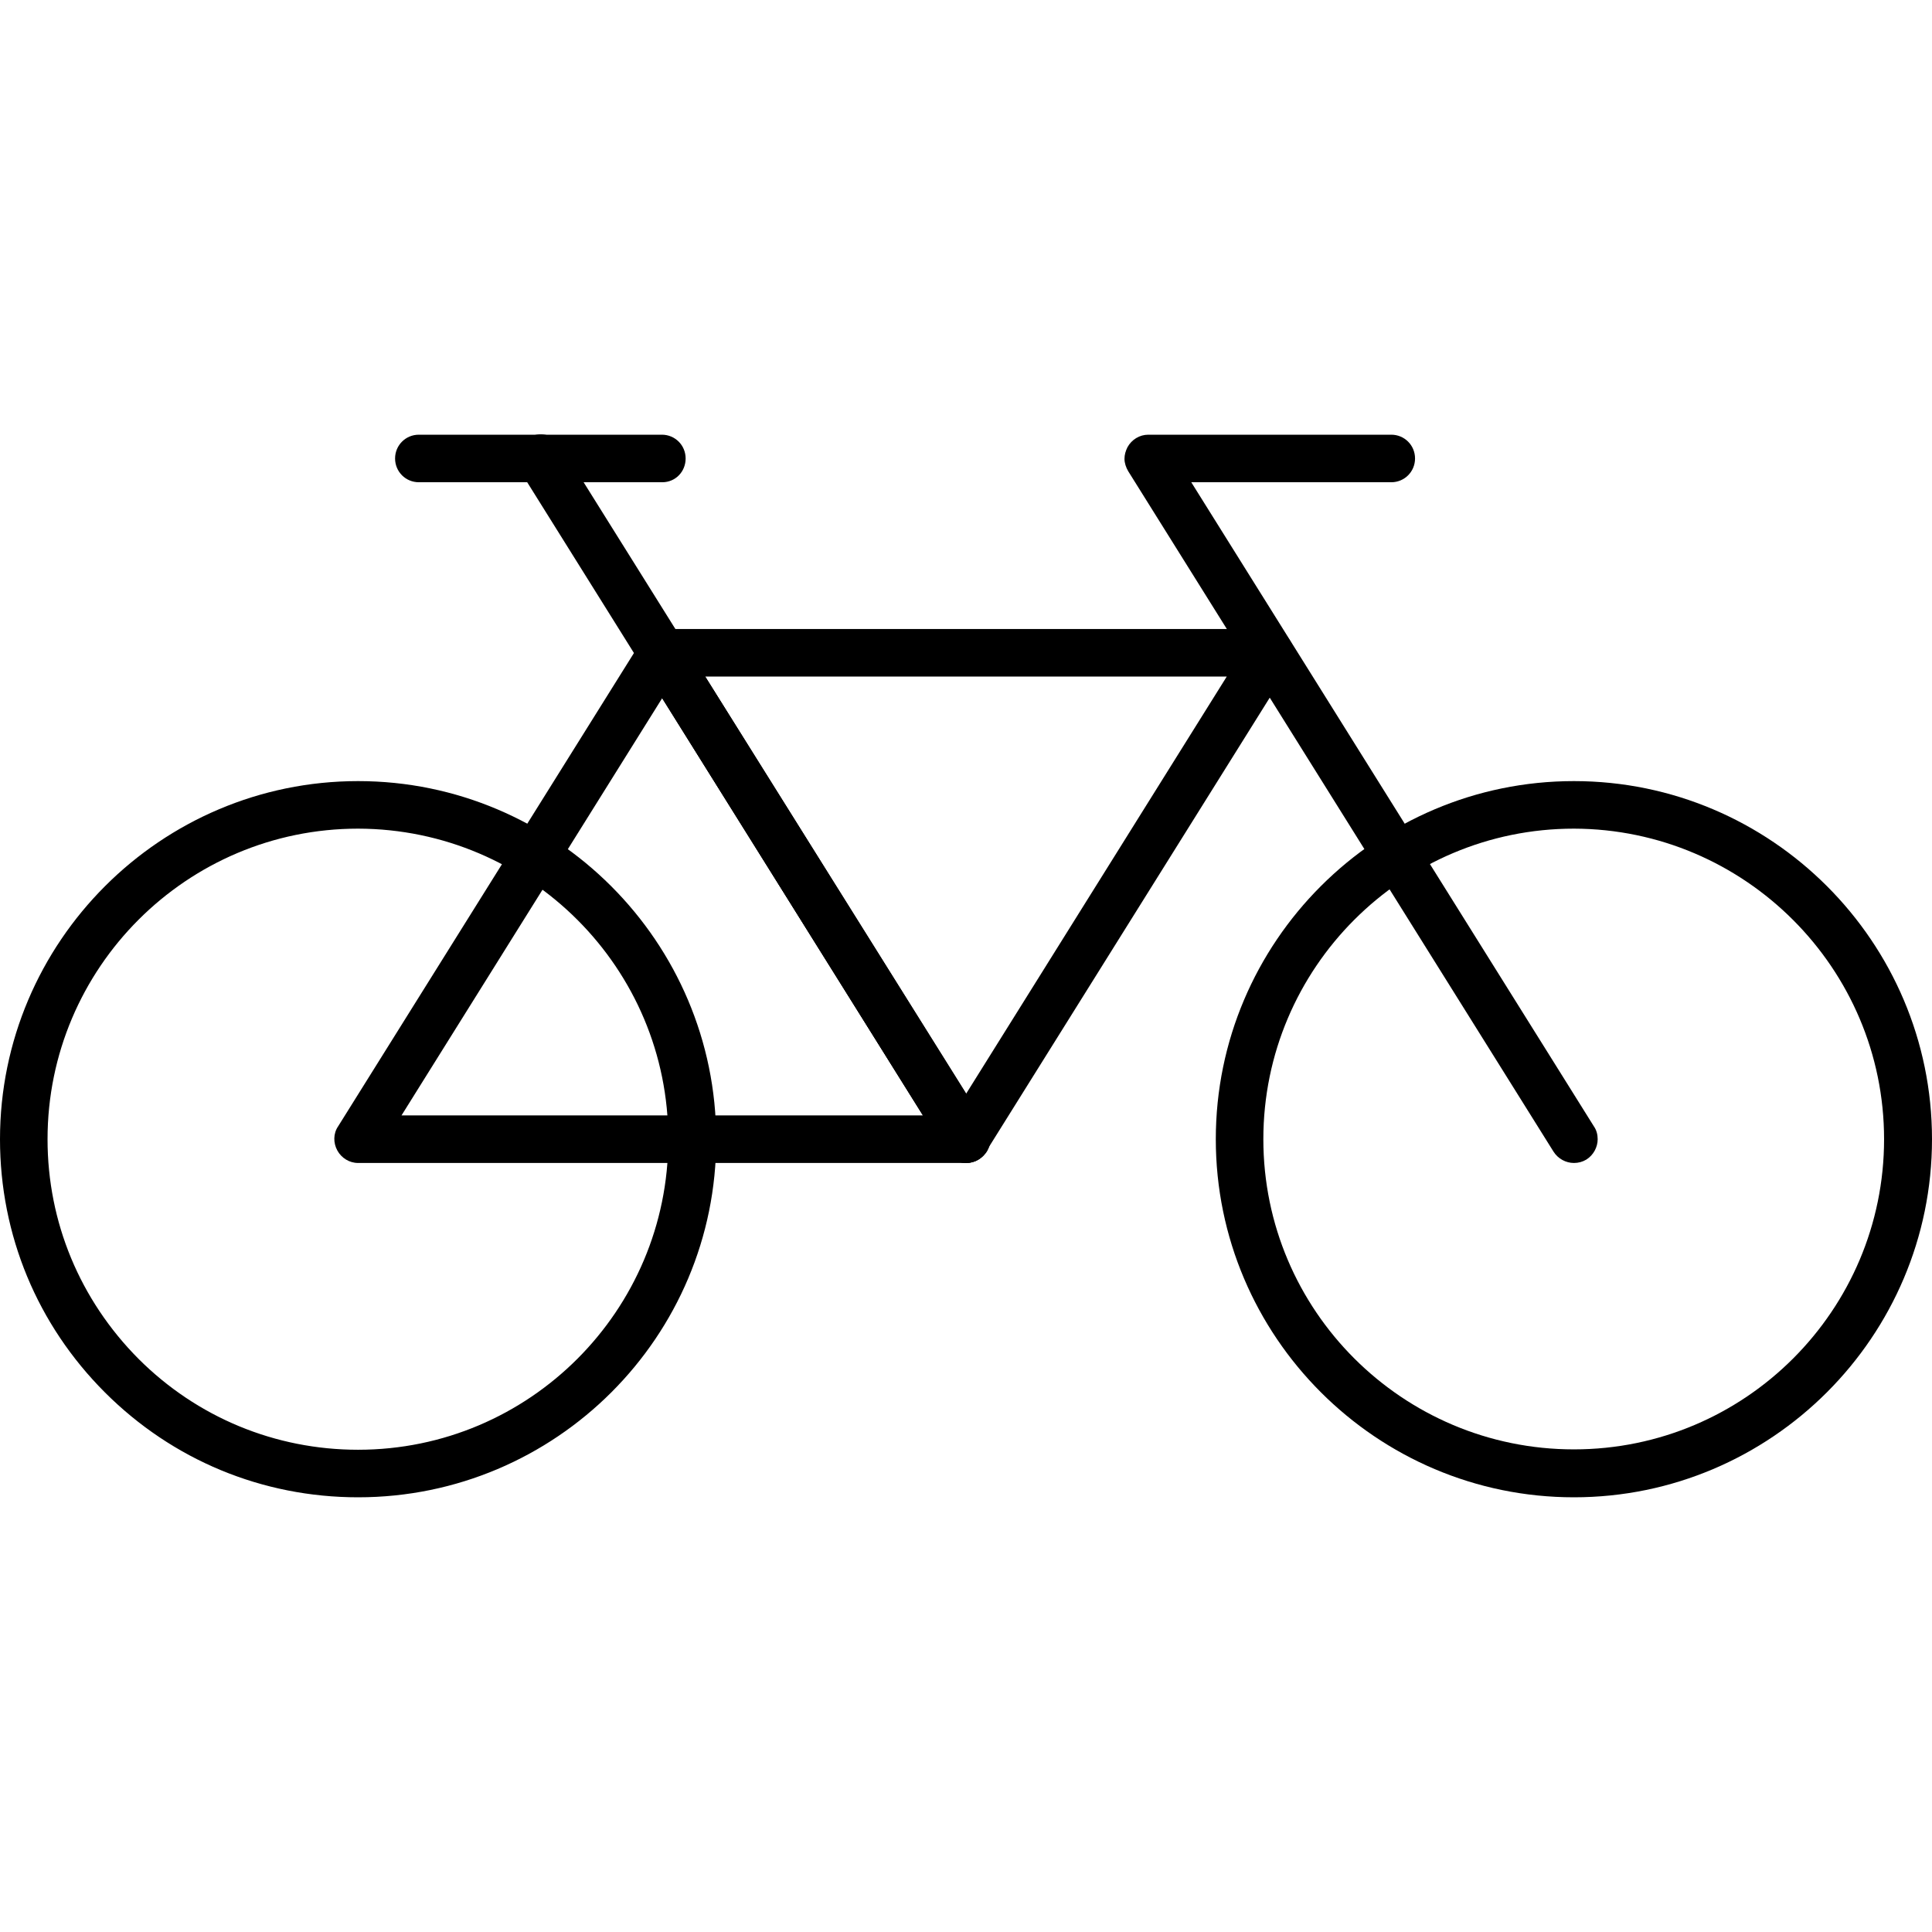
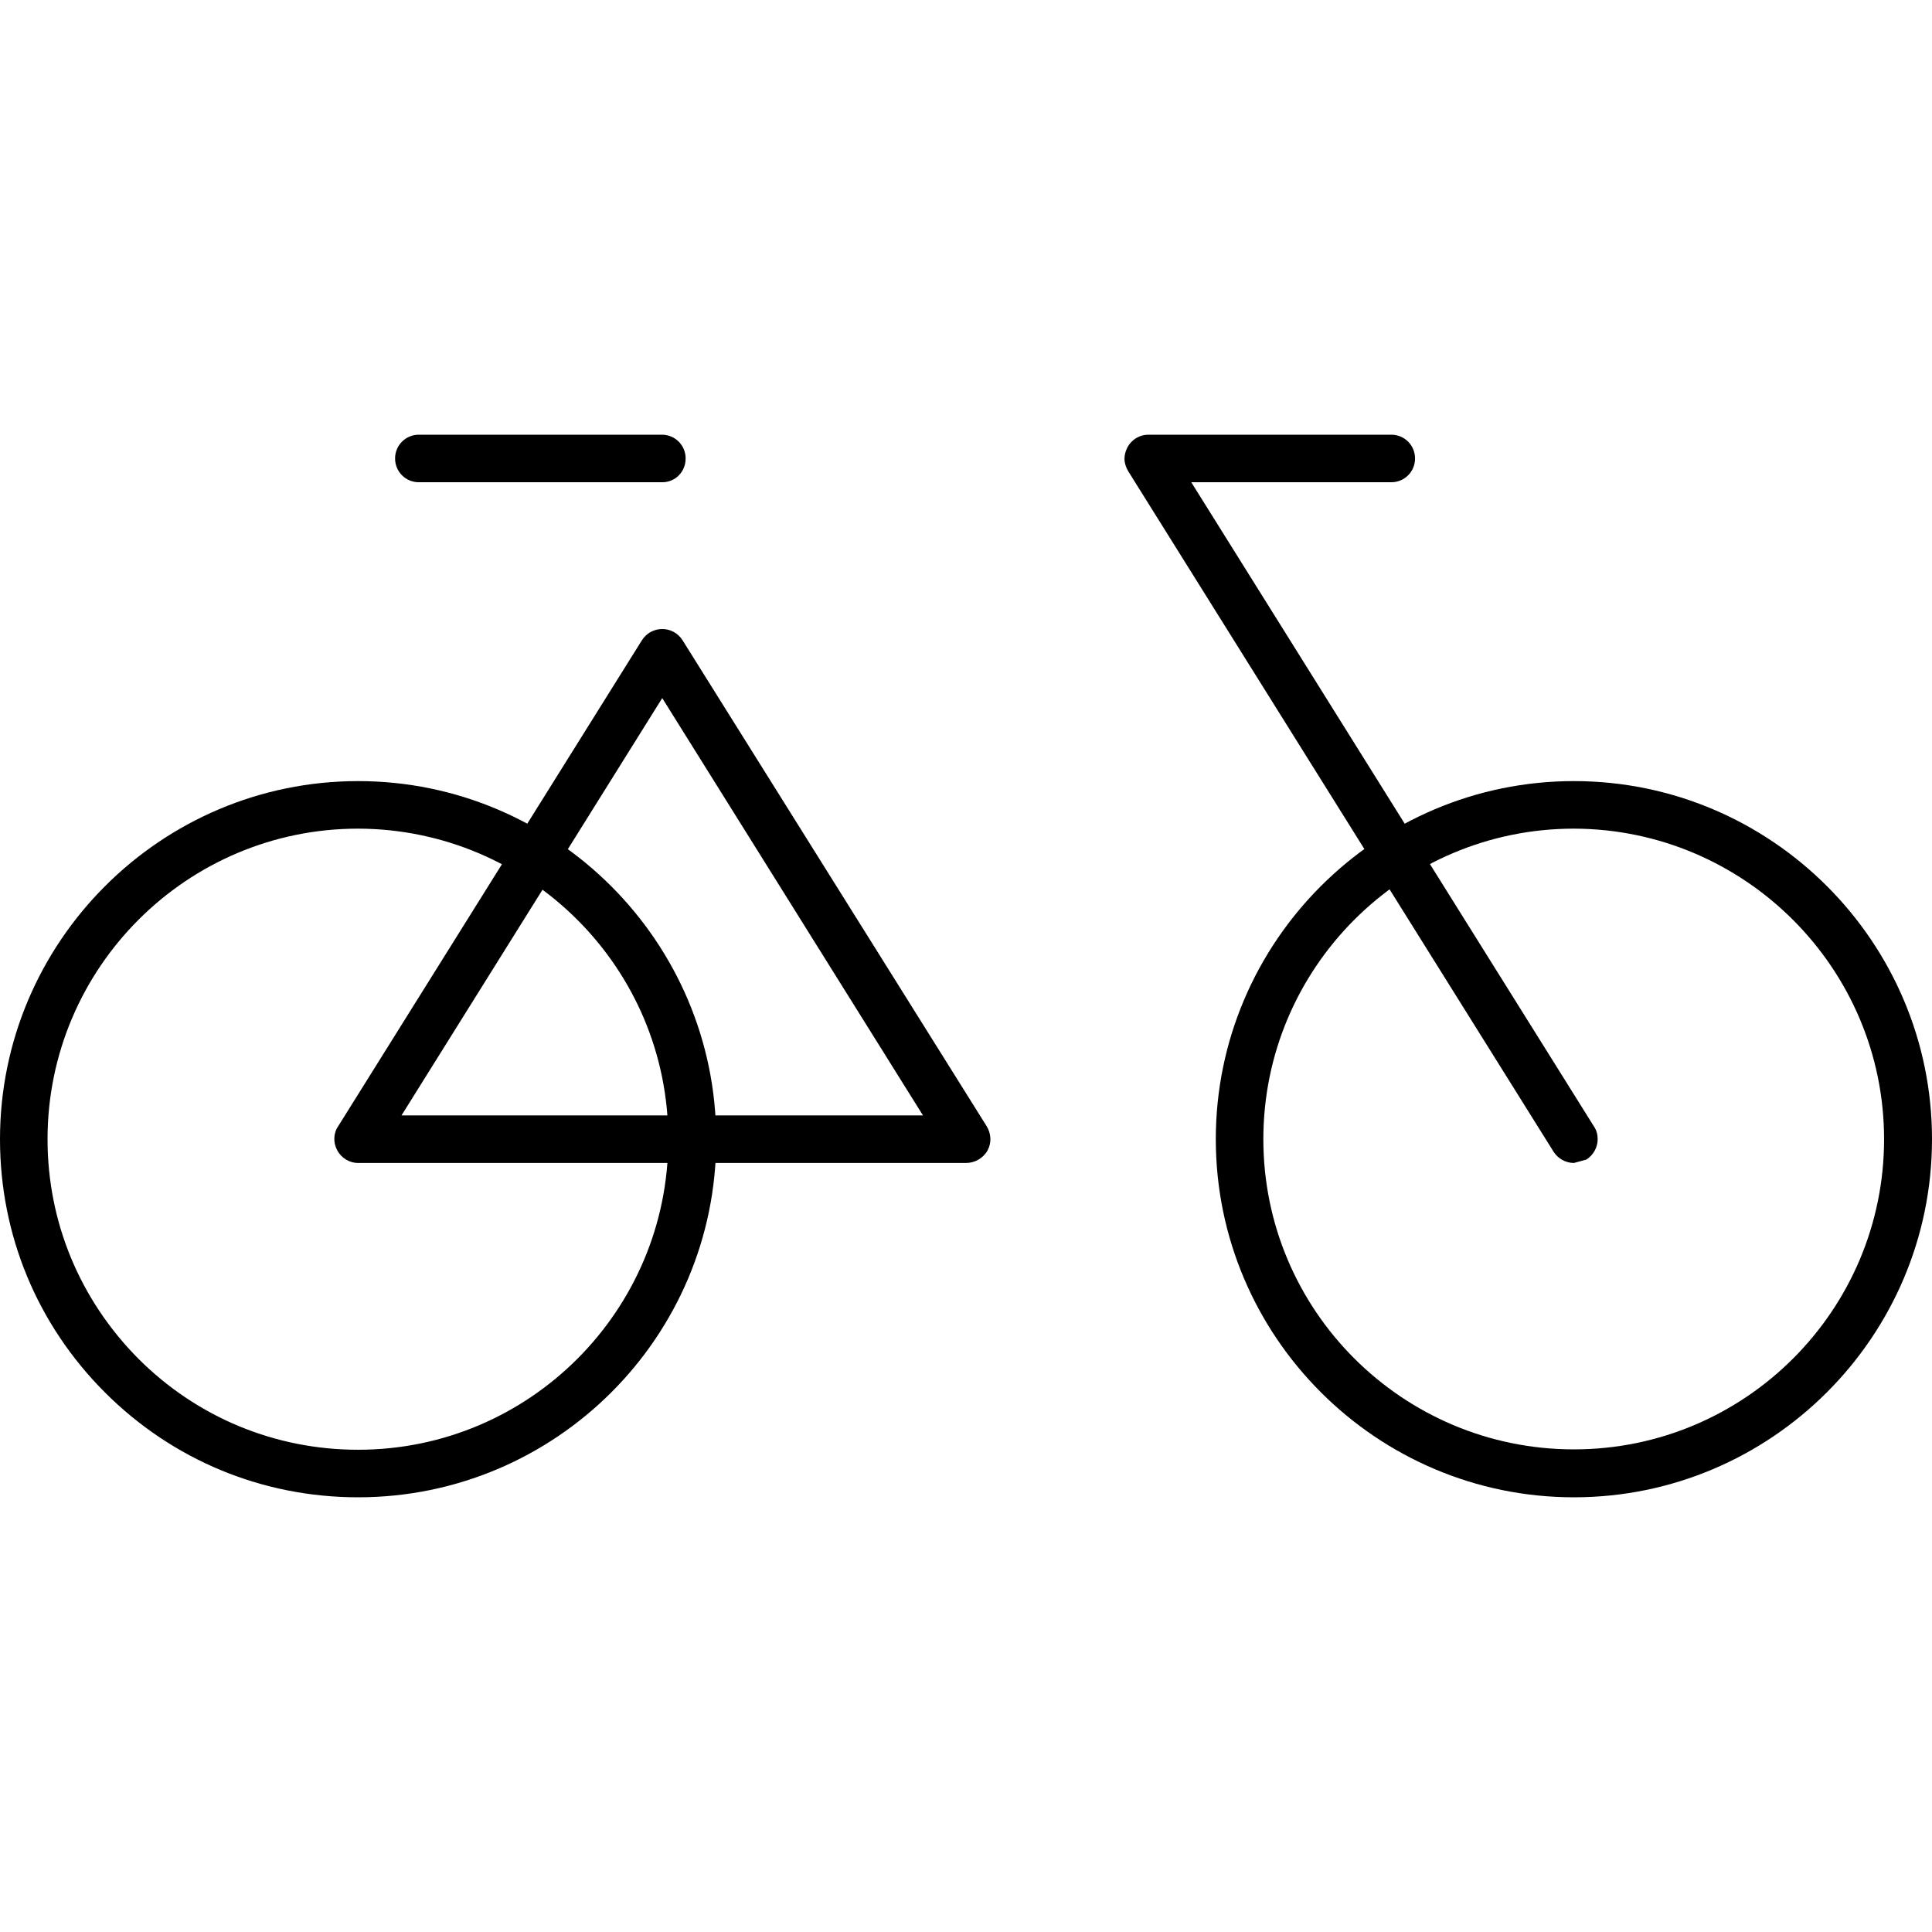
<svg xmlns="http://www.w3.org/2000/svg" version="1.0" id="Ebene_1" x="0px" y="0px" viewBox="0 0 512 512" xml:space="preserve">
  <path d="M256,308.2H94.9c-2.3,0-4.4-1.3-5.5-3.3c-1.1-2-1.1-4.5,0.2-6.4l80.5-128.8c1.2-1.9,3.2-3,5.4-3c2.2,0,4.2,1.1,5.4,3 l80.6,128.8c1.2,2,1.3,4.4,0.2,6.4C260.5,307,258.3,308.2,256,308.2z M106.4,295.6h138.2L175.5,185L106.4,295.6z" />
-   <path d="M417.1,308.2c-2.1,0-4.2-1.1-5.4-3L299,124.9c-0.6-1-1-2.2-1-3.3c0-1.1,0.3-2.1,0.8-3.1c1.1-2,3.2-3.3,5.5-3.3h64.4 c3.5,0,6.3,2.8,6.3,6.3c0,3.5-2.8,6.3-6.3,6.3h-53l106.7,170.7c0.7,1,1,2.2,1,3.4c0,2.1-1.1,4.2-3,5.4 C419.4,307.9,418.3,308.2,417.1,308.2z" />
-   <path d="M256,308.2c-2.1,0-4.2-1.1-5.4-3L137.9,124.9c-0.7-1-1-2.2-1-3.4c0-2.1,1.1-4.2,3-5.4c3-1.9,6.9-1,8.7,2l112.8,180.4 c0.7,1,1,2.2,1,3.3c0,2.1-1.1,4.2-3,5.4C258.4,307.9,257.2,308.2,256,308.2z" />
-   <path d="M256,308.2c-2.2,0-4.2-1.1-5.4-3l-80.5-128.8c-1.2-2-1.3-4.4-0.2-6.4c1.1-2,3.2-3.3,5.5-3.3h161.1c2.3,0,4.4,1.3,5.5,3.3 c1.1,2,1.1,4.5-0.2,6.4l-80.5,128.8C260.3,307.1,258.2,308.2,256,308.2z M186.9,179.4L256,289.9l69.1-110.6H186.9z" />
+   <path d="M417.1,308.2c-2.1,0-4.2-1.1-5.4-3L299,124.9c-0.6-1-1-2.2-1-3.3c0-1.1,0.3-2.1,0.8-3.1c1.1-2,3.2-3.3,5.5-3.3h64.4 c3.5,0,6.3,2.8,6.3,6.3c0,3.5-2.8,6.3-6.3,6.3h-53l106.7,170.7c0.7,1,1,2.2,1,3.4c0,2.1-1.1,4.2-3,5.4 z" />
  <path d="M94.9,396.8c-25.4,0-49.2-9.9-67.1-27.8C9.9,351.1,0,327.3,0,301.9C0,249.6,42.6,207,94.9,207c52.3,0,94.9,42.6,94.9,94.9 C189.9,354.2,147.3,396.8,94.9,396.8z M94.9,219.6c-45.4,0-82.3,36.9-82.3,82.3c0,22,8.6,42.6,24.1,58.2 c15.5,15.5,36.2,24.1,58.2,24.1c45.4,0,82.2-36.9,82.2-82.2C177.2,256.6,140.3,219.7,94.9,219.6z" />
  <path d="M417.1,396.8c-52.3,0-94.9-42.6-94.9-94.9c0-52.3,42.6-94.9,94.9-94.9c52.3,0,94.9,42.6,94.9,94.9 C512,354.2,469.4,396.8,417.1,396.8z M417.1,219.6c-45.4,0-82.3,36.9-82.3,82.3c0,45.4,36.9,82.2,82.3,82.2 c45.4,0,82.2-36.9,82.2-82.2C499.3,256.6,462.4,219.7,417.1,219.6z" />
  <path d="M175.5,127.8H111c-3.5,0-6.3-2.8-6.3-6.3s2.8-6.3,6.3-6.3h64.4c3.5,0,6.3,2.8,6.3,6.3S179,127.8,175.5,127.8z" />
</svg>